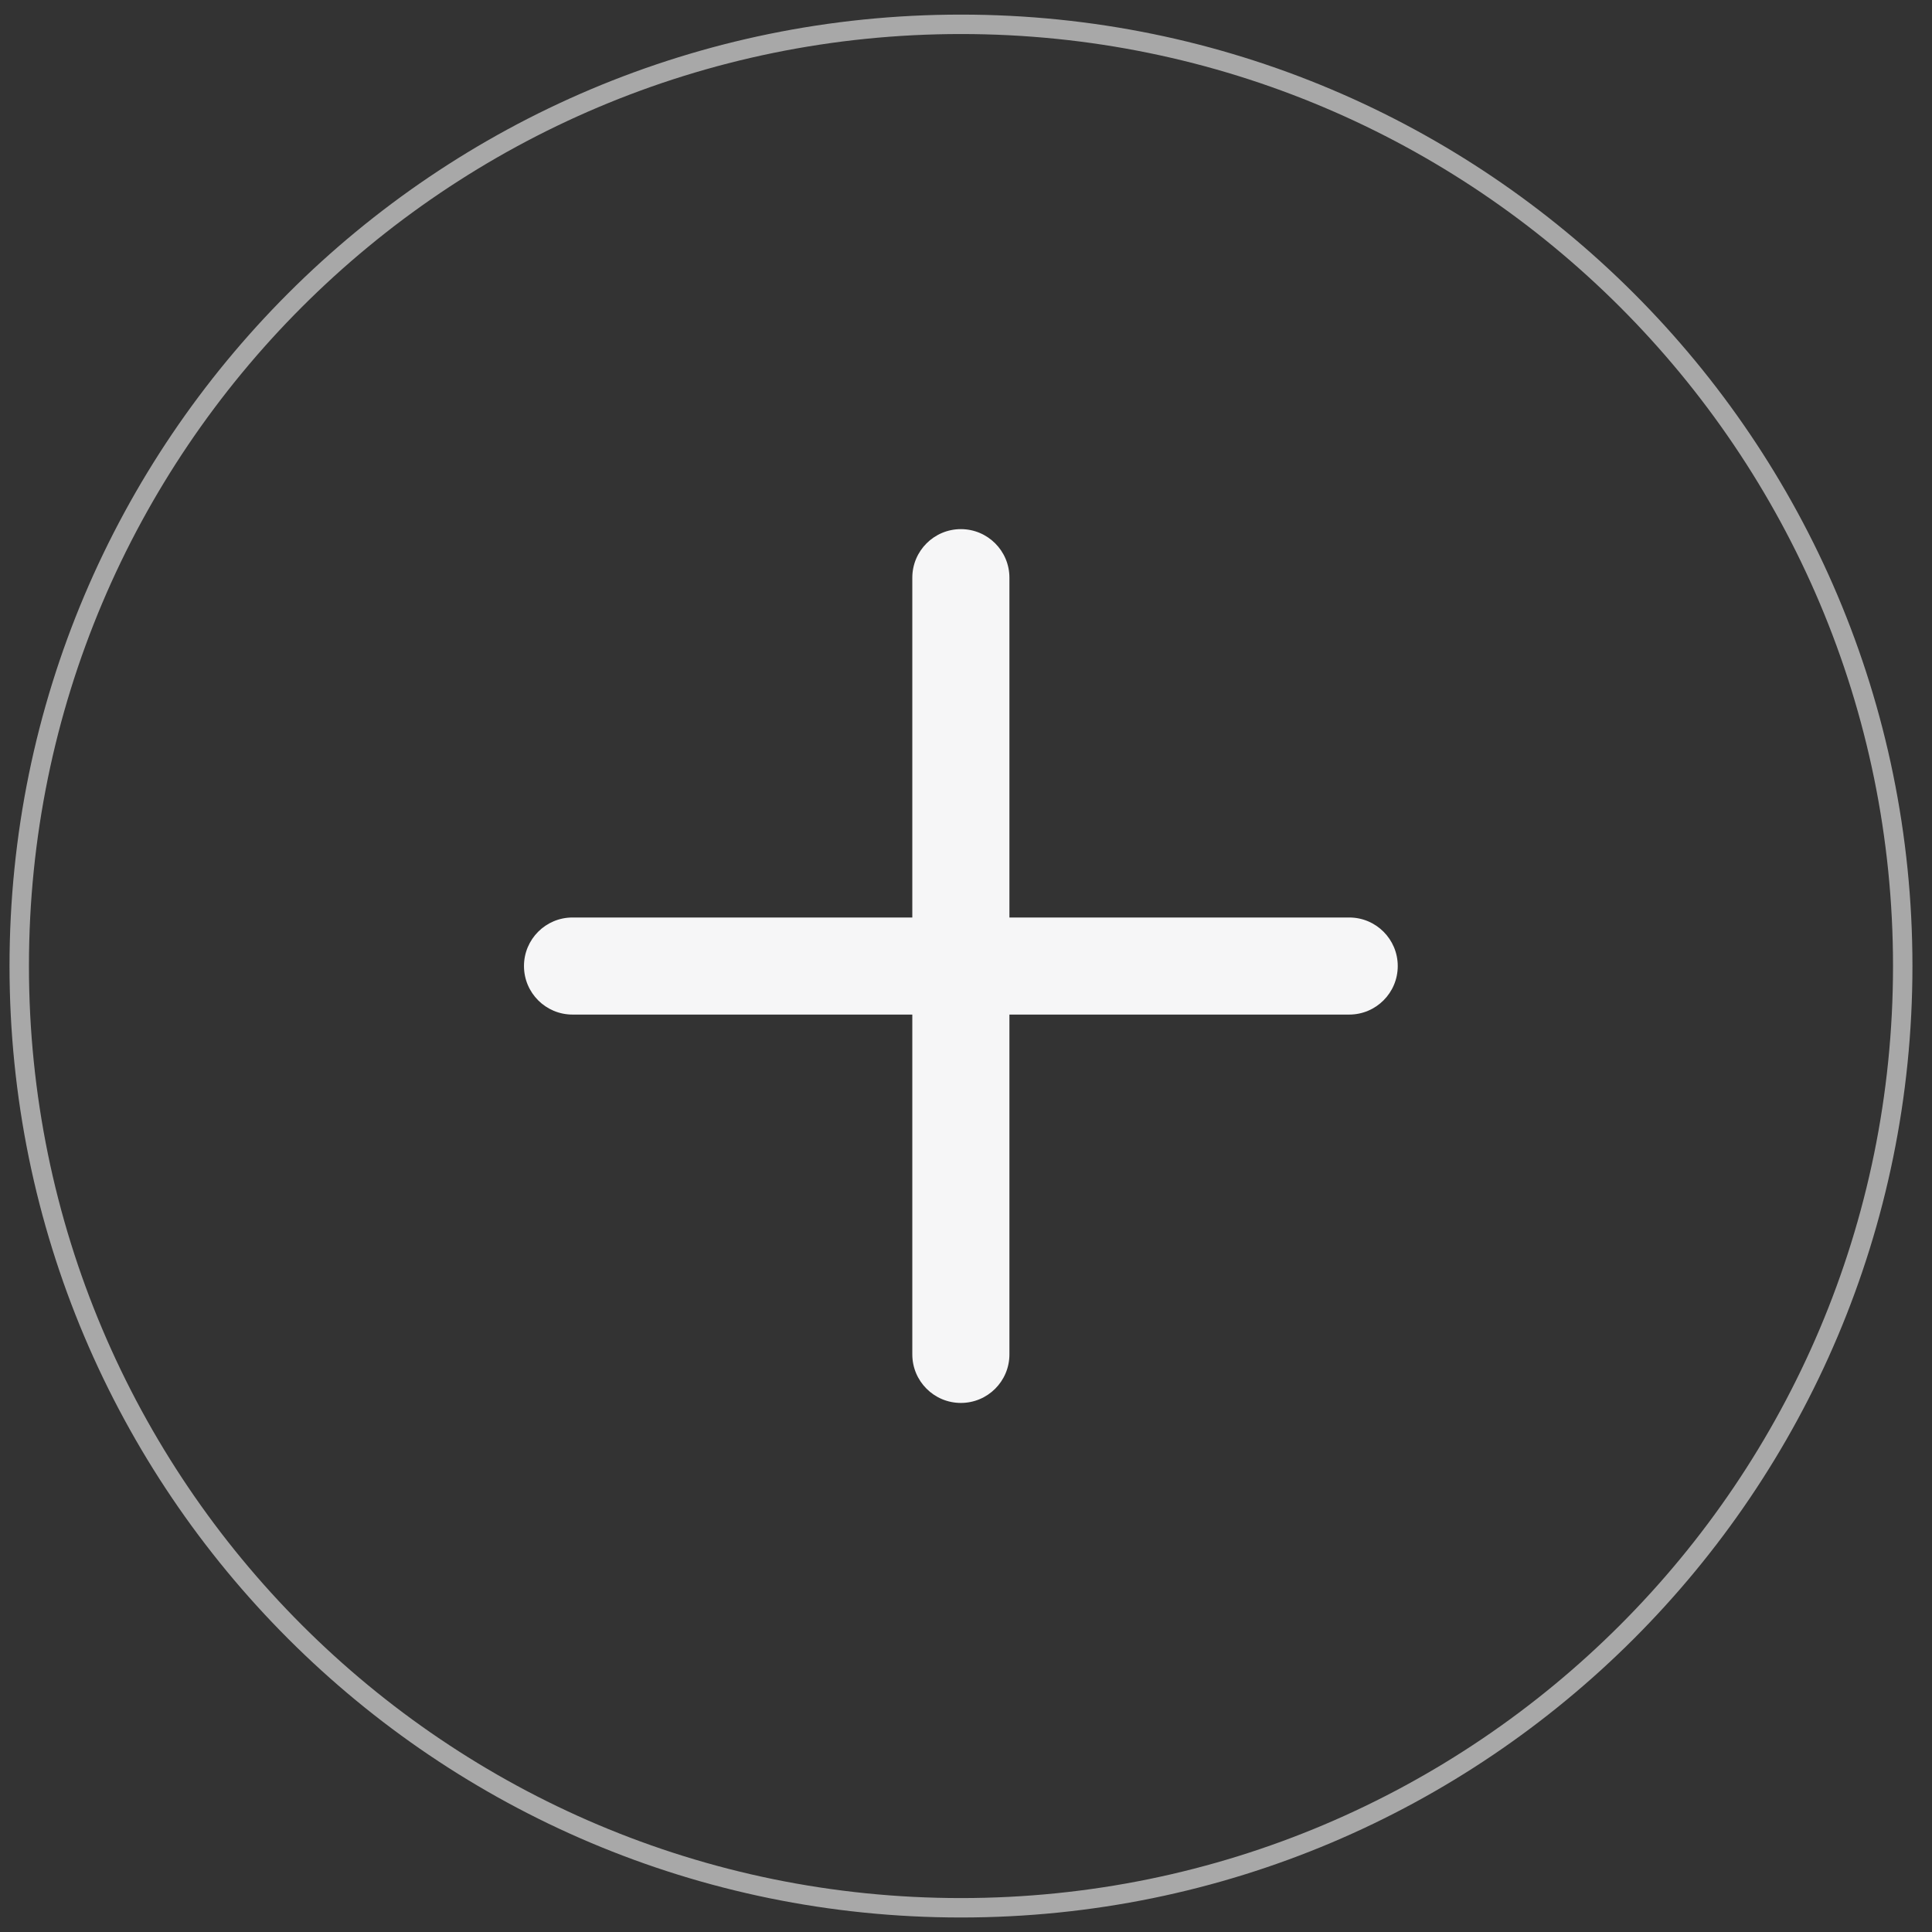
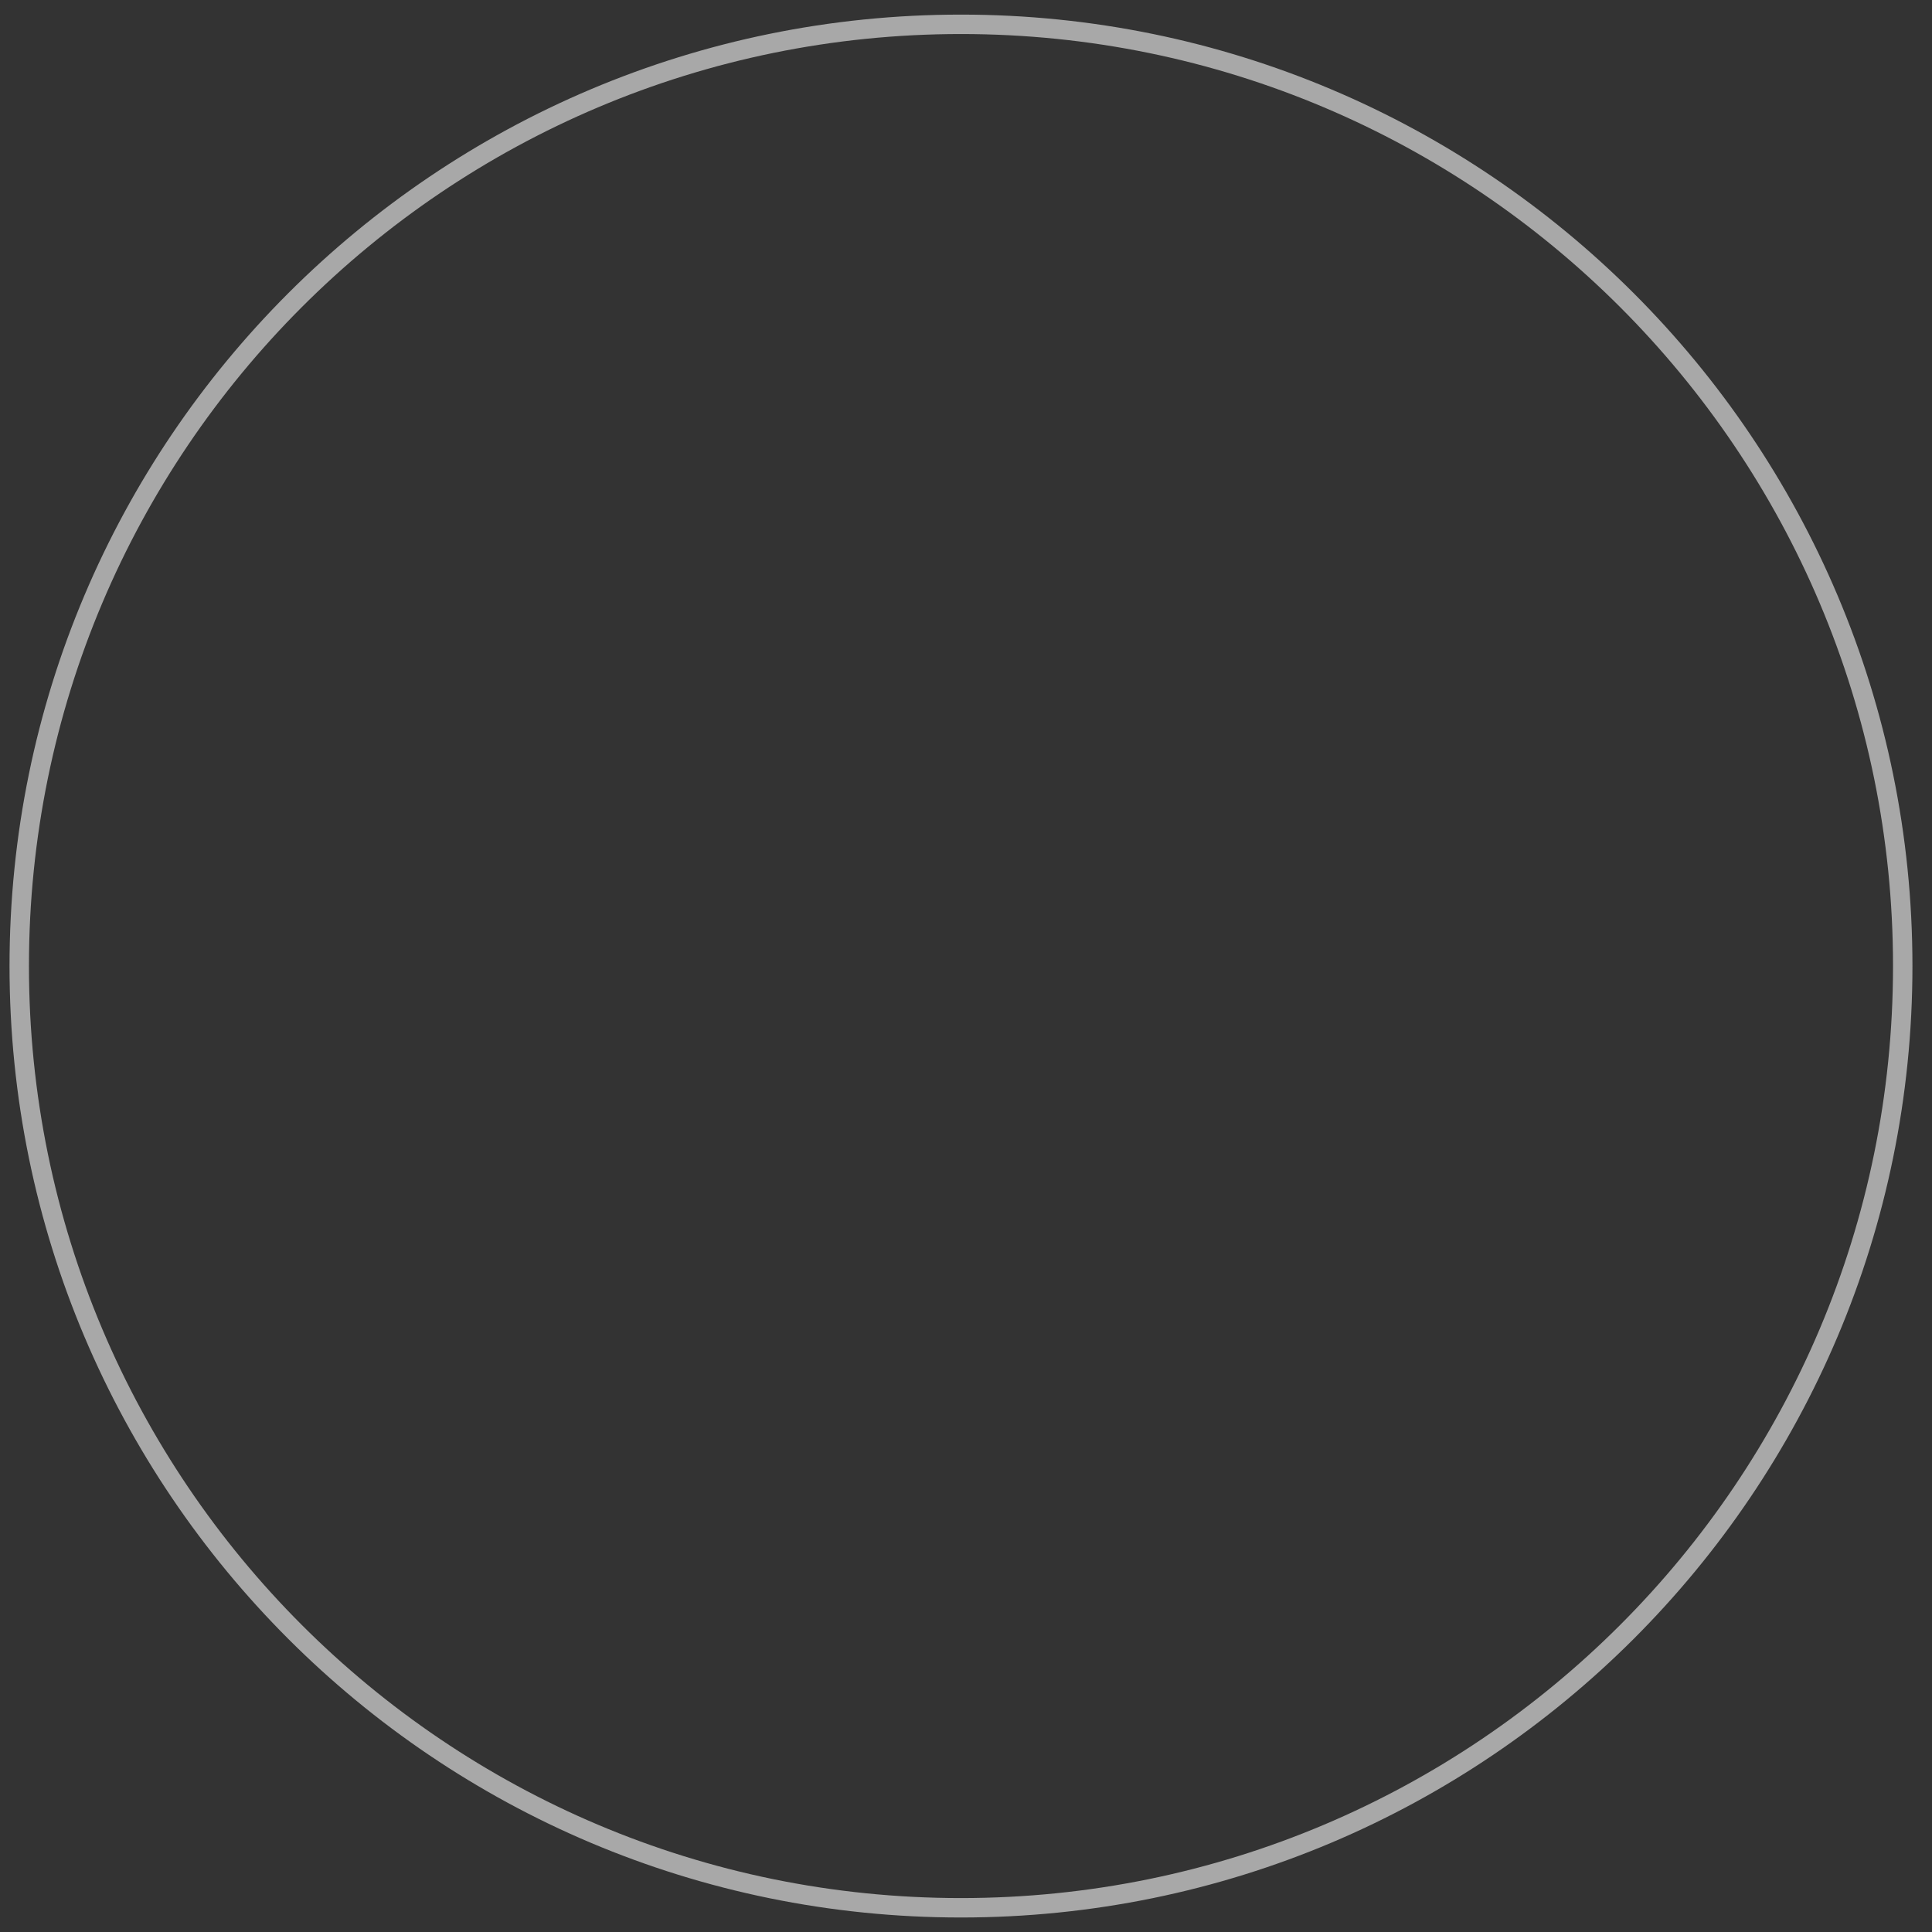
<svg xmlns="http://www.w3.org/2000/svg" width="57" height="57" viewBox="0 0 57 57" fill="none">
  <rect x="0" y="0" width="57" height="57" fill="#333333" stroke="none" />
-   <path fill-rule="evenodd" clip-rule="evenodd" d="M28.349 15.611C29.14 15.611 29.781 16.253 29.781 17.044V27.069H39.806C40.597 27.069 41.238 27.71 41.238 28.501C41.238 29.292 40.597 29.933 39.806 29.933H29.781V39.959C29.781 40.75 29.14 41.391 28.349 41.391C27.558 41.391 26.916 40.75 26.916 39.959V29.933H16.891C16.1 29.933 15.459 29.292 15.459 28.501C15.459 27.71 16.1 27.069 16.891 27.069H26.916V17.044C26.916 16.253 27.558 15.611 28.349 15.611Z" fill="#F6F6F7" />
  <path opacity="0.6" fill-rule="evenodd" clip-rule="evenodd" d="M28.352 55.999C43.539 55.999 55.85 43.688 55.85 28.501C55.85 13.315 43.539 1.004 28.352 1.004C13.165 1.004 0.854 13.315 0.854 28.501C0.854 43.688 13.165 55.999 28.352 55.999ZM28.352 56.572C43.855 56.572 56.423 44.004 56.423 28.501C56.423 12.998 43.855 0.431 28.352 0.431C12.849 0.431 0.281 12.998 0.281 28.501C0.281 44.004 12.849 56.572 28.352 56.572Z" fill="#F6F6F7" />
</svg>